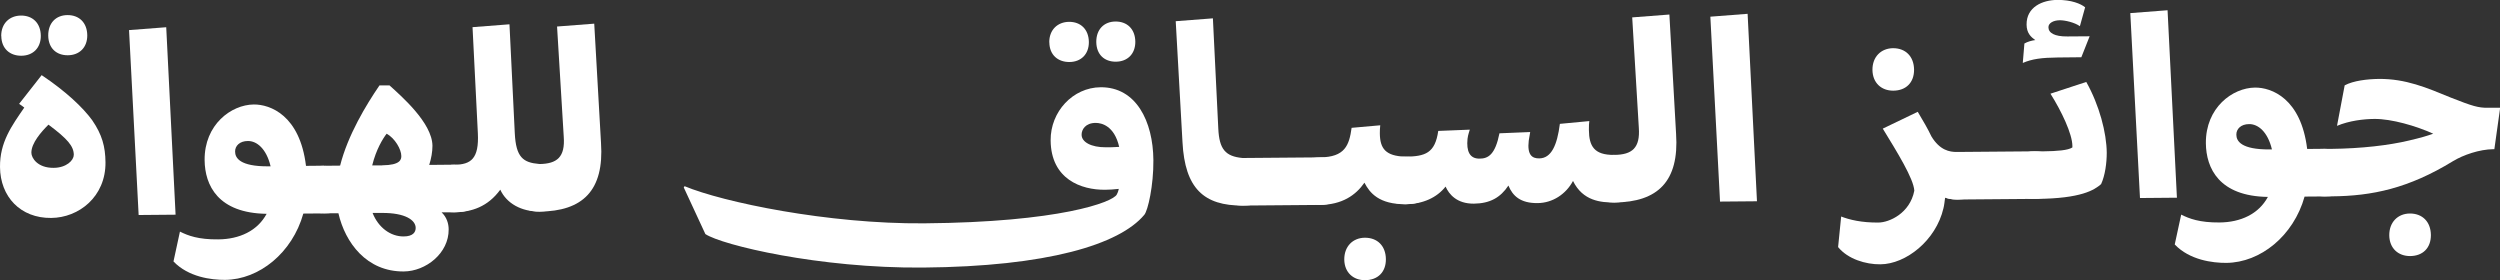
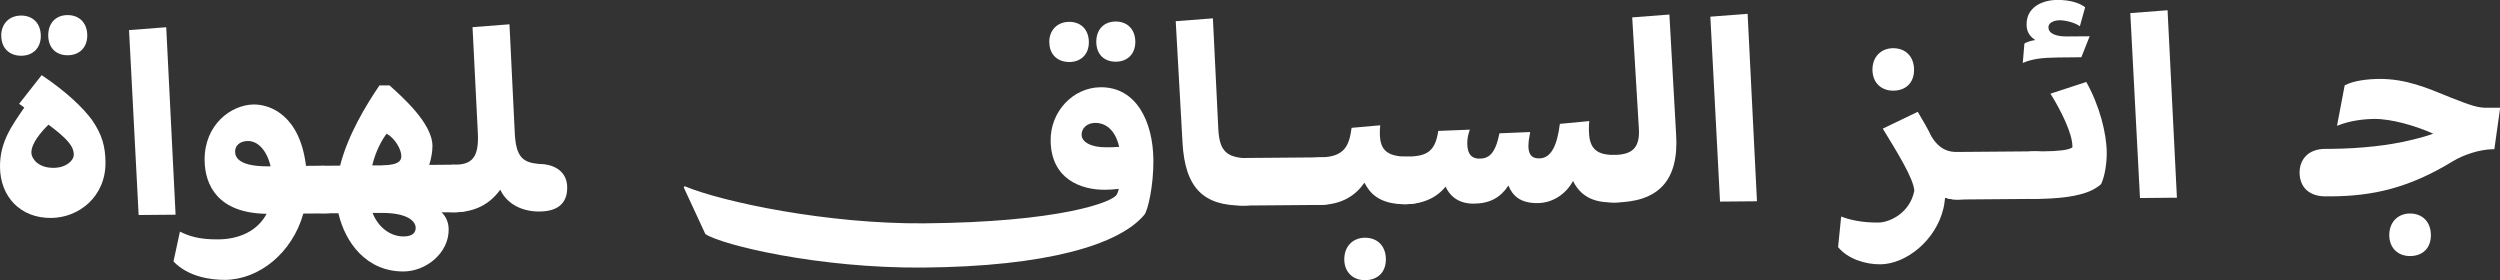
<svg xmlns="http://www.w3.org/2000/svg" width="714" height="80" viewBox="0 0 714 80" fill="none">
  <rect x="0" y="0" width="714" height="80" fill="#333333" stroke="none" />
  <g clip-path="url(#clip0_225_1676)">
    <path d="M11.886 21.452C18.866 26.123 23.703 30.726 26.329 34.331C29.162 38.458 30.083 41.86 30.129 46.35C30.221 56.168 22.528 62.177 14.627 62.245C5.806 62.336 0.07 56.145 0.001 47.71C-0.068 40.59 3.364 35.919 6.934 30.726C6.497 30.363 5.967 30 5.46 29.66L11.886 21.474V21.452ZM0.347 10.295C0.323 6.667 2.742 4.468 5.99 4.445C9.307 4.422 11.61 6.576 11.656 10.204C11.679 13.697 9.422 15.896 6.105 15.919C2.857 15.941 0.416 13.923 0.37 10.295H0.347ZM21.077 44.263C21.077 41.792 19.349 39.706 13.844 35.601C11.794 37.642 8.938 40.862 8.961 43.629C8.961 45.08 10.689 47.982 15.341 47.937C18.958 47.914 21.077 45.783 21.054 44.263H21.077ZM13.775 10.159C13.752 6.531 16.009 4.331 19.257 4.309C22.574 4.286 24.878 6.44 24.924 10.068C24.947 13.56 22.689 15.76 19.372 15.783C16.125 15.805 13.821 13.787 13.775 10.159Z" fill="white" />
    <path d="M36.855 8.594L47.474 7.777L50.146 61.315L39.596 61.406L36.855 8.594Z" fill="white" />
    <path d="M92.413 47.369C95.66 47.346 100.474 48.752 100.521 54.058C100.544 57.187 99.254 60.906 92.62 60.951L86.631 60.997C83.476 72.221 74.032 79.84 64.288 79.931C60.373 79.954 53.808 79.137 49.547 74.67L51.39 66.144C53.693 67.301 56.664 68.434 62.331 68.366C68.388 68.321 73.525 65.94 76.151 61.065C62.261 60.883 58.507 52.924 58.438 45.736C58.346 35.577 66.039 29.908 72.465 29.84C77.187 29.795 85.641 32.924 87.391 47.369L92.413 47.323V47.369ZM77.279 47.482C76.059 42.403 73.295 40.248 70.807 40.271C68.434 40.271 67.122 41.677 67.145 43.287C67.145 45.101 68.504 47.55 76.635 47.505H77.302L77.279 47.482Z" fill="white" />
    <path d="M129.843 47.051C133.091 47.029 137.836 48.435 137.882 53.741C137.905 56.87 136.615 60.589 129.958 60.634H126.111C127.609 62.04 128.138 63.922 128.138 65.51C128.208 72.335 121.597 77.482 115.332 77.528C104.713 77.618 98.586 69.319 96.651 60.906H92.597C87.576 60.974 85.273 57.596 85.227 54.172C85.227 51.337 87.092 47.392 92.482 47.346L97.135 47.301C99.346 38.571 104.575 29.954 108.375 24.398H111.255C114.456 27.324 123.44 35.033 123.509 41.632C123.509 43.378 123.163 45.283 122.587 47.097L129.82 47.029L129.843 47.051ZM109.182 47.21C114.341 47.165 114.618 45.555 114.618 44.557C114.618 42.675 112.798 39.478 110.425 38.185C109.343 39.591 107.431 42.652 106.302 47.233H109.182V47.21ZM106.418 60.838C108.076 65.033 111.577 67.55 115.263 67.528C118.004 67.528 118.718 66.258 118.718 65.101C118.718 62.856 115.723 60.77 109.09 60.816H106.441L106.418 60.838Z" fill="white" />
    <path d="M122.379 53.651C122.355 50.522 124.682 47.098 129.772 47.053C134.494 47.008 136.844 45.33 136.475 38.051L134.955 7.756L145.504 6.939L147.025 38.096C147.37 44.921 149.397 46.441 153.958 46.826C157.206 46.803 161.927 48.209 161.997 53.515C162.02 56.645 160.73 60.364 154.073 60.409C148.913 60.454 144.675 58.096 142.879 54.173C139.308 59.071 134.679 60.568 129.795 60.613C124.037 60.658 122.379 56.758 122.355 53.629L122.379 53.651Z" fill="white" />
-     <path d="M146.727 53.447C146.727 50.749 148.73 46.894 153.982 46.849C159.142 46.803 161.422 44.83 161.007 39.093L159.096 7.574L169.714 6.758L171.649 40.817C172.57 54.4 166.42 60.341 154.097 60.431C148.27 60.477 146.75 56.418 146.727 53.447Z" fill="white" />
    <path d="M195.512 53.174C206.476 57.732 236.42 64.013 263.945 63.786C302.618 63.469 317.844 57.732 318.949 55.555C319.088 55.26 319.318 54.898 319.525 53.945C318.281 54.104 316.577 54.195 315.61 54.195C308.815 54.263 300.154 51.201 300.062 40.09C299.993 31.882 306.419 24.988 314.32 24.92C324.501 24.829 329.315 34.671 329.407 45.714C329.476 52.97 327.84 60.181 326.804 61.36C319.71 69.841 299.117 76.122 263.599 76.417C233.932 76.666 206.199 70 201.454 66.848L195.281 53.537L195.512 53.174ZM299.67 12.108C299.647 8.48 302.066 6.281 305.313 6.235C308.63 6.213 310.934 8.367 310.98 11.995C311.003 15.487 308.745 17.687 305.429 17.709C302.181 17.732 299.716 15.714 299.693 12.086L299.67 12.108ZM315.794 42.063C316.531 42.063 318.374 42.063 319.64 41.95C318.258 35.941 314.642 35.102 312.938 35.102C309.989 35.102 308.884 37.029 308.907 38.48C308.907 40.589 311.671 42.086 315.794 42.063ZM313.099 11.995C313.076 8.367 315.333 6.167 318.581 6.145C321.898 6.122 324.201 8.276 324.247 11.904C324.27 15.396 322.013 17.596 318.696 17.619C315.448 17.641 313.145 15.623 313.099 11.995Z" fill="white" />
    <path d="M335.785 6.055L346.404 5.238L347.947 36.758C348.223 42.562 349.928 44.671 354.88 45.125C358.128 45.102 362.873 46.508 362.919 51.814C362.942 54.944 361.652 58.662 354.995 58.708C343.778 58.798 338.411 53.764 337.72 40.612L335.785 6.032V6.055Z" fill="white" />
    <path d="M377.016 44.944C382.844 44.898 384.134 48.957 384.157 51.928C384.157 54.626 382.521 58.481 377.131 58.526L354.996 58.708C349.168 58.753 347.879 54.694 347.855 51.724C347.855 49.025 349.491 45.17 354.881 45.125L377.016 44.944Z" fill="white" />
    <path d="M369.621 51.543C369.598 48.414 371.924 44.99 377.014 44.944C384.109 44.876 385.33 41.52 386.021 36.509L394.198 35.783C394.129 36.645 394.059 37.166 394.082 38.119C394.129 42.404 395.695 44.581 401.361 44.74C404.609 44.717 409.354 46.123 409.4 51.429C409.423 54.559 408.133 58.278 401.476 58.323C393.806 58.391 391.18 55.058 389.683 52.178C387.195 55.761 383.303 58.482 376.899 58.527C371.21 58.572 369.644 54.672 369.598 51.543H369.621ZM395.81 74.014C395.833 77.711 393.507 79.978 389.89 80.024C386.504 80.046 383.971 77.824 383.925 74.128C383.902 70.341 386.389 67.937 389.775 67.892C393.391 67.869 395.764 70.228 395.81 74.014Z" fill="white" />
    <path d="M394.132 51.632C394.086 47.777 396.136 44.784 401.388 44.739C407.077 44.694 409.864 43.718 410.762 37.392L419.769 37.029C419.699 37.392 419.262 38.412 419.124 39.659C418.778 43.151 419.699 45.328 422.556 45.306C425.066 45.306 427.047 44.104 428.245 38.072L437.021 37.709C436.814 38.866 436.744 39.229 436.606 40.181C436.123 44.331 437.62 45.26 439.601 45.238C443.079 45.215 444.737 41.406 445.497 35.374L453.905 34.58C453.835 35.532 453.766 35.6 453.789 37.12C453.835 41.7 455.264 44.308 460.999 44.24C464.247 44.217 468.992 45.623 469.038 50.929C469.061 54.059 467.771 57.777 461.114 57.823C457.198 57.868 452.039 57.392 449.252 51.678C447.225 55.464 443.401 57.981 439.117 58.004C434.257 58.05 432.023 55.963 430.802 52.993C428.544 56.417 425.527 58.117 420.943 58.163C416.06 58.208 413.826 55.464 412.858 53.288C410.371 56.44 406.409 58.276 401.457 58.322C395.56 58.367 394.109 54.467 394.086 51.632H394.132Z" fill="white" />
    <path d="M453.766 50.84C453.766 48.141 455.77 44.286 461.021 44.241C466.181 44.196 468.461 42.223 468.047 36.486L466.158 4.967L476.776 4.15L478.688 38.209C479.61 51.792 473.459 57.733 461.136 57.824C455.309 57.869 453.789 53.81 453.766 50.84Z" fill="white" />
    <path d="M488.5 4.762L499.118 3.945L501.79 57.483L491.241 57.573L488.477 4.762H488.5Z" fill="white" />
    <path d="M547.718 31.95C549.285 34.557 550.574 36.78 551.611 38.957C554.006 42.925 556.817 43.424 558.89 43.401C562.137 43.378 566.859 44.784 566.928 50.09C566.951 53.22 565.662 56.938 559.005 56.984C558.567 56.984 556.794 56.984 555.527 56.44C555.388 57.46 555.25 58.775 555.043 59.501C552.901 68.684 544.332 75.442 537.031 75.487C532.815 75.532 527.725 73.968 524.961 70.567L525.836 61.836C528.209 62.766 531.687 63.605 536.478 63.56C539.587 63.537 545.461 60.929 546.728 54.467C546.544 51.043 541.845 43.469 537.722 36.734L547.718 31.927V31.95ZM534.773 20C534.727 16.213 537.238 13.809 540.624 13.764C544.24 13.741 546.613 16.122 546.659 19.886C546.682 23.582 544.355 25.873 540.739 25.895C537.353 25.918 534.819 23.696 534.773 19.977V20Z" fill="white" />
    <path d="M581.028 43.219C586.855 43.174 588.145 47.233 588.168 50.203C588.168 52.902 586.533 56.757 581.143 56.802L559.008 56.983C553.18 57.029 551.89 52.97 551.867 49.999C551.867 47.301 553.503 43.446 558.892 43.401L581.028 43.219Z" fill="white" />
    <path d="M574 49.887C574 47.347 575.428 43.266 581.025 43.221H583.536C587.59 43.175 590.63 42.926 591.874 42.109C591.874 41.973 591.874 41.747 591.874 41.678C591.851 38.255 588.765 31.747 585.609 26.758L595.836 23.402C599.59 30.069 601.641 37.96 601.687 43.629C601.687 46.531 601.226 50.091 600.074 52.586C598.162 54.264 594.362 56.712 581.647 56.803H581.14C575.313 56.871 574.023 52.722 574 49.887ZM577.708 17.96L578.169 12.427C579.044 11.905 580.38 11.543 581.256 11.452C579.989 10.522 578.814 9.434 578.791 7.03C578.745 1.951 583.375 0.023 587.521 -0.022C591.575 -0.067 594.316 1.089 595.514 2.087L594.016 7.484C592.542 6.418 589.801 5.783 588.327 5.783C586.415 5.783 585.01 6.622 585.033 7.778C585.033 9.388 586.761 10.454 590.446 10.409L596.803 10.363L594.431 16.35L587.705 16.418C583.052 16.463 580.334 16.849 577.755 17.96H577.708Z" fill="white" />
    <path d="M608.437 3.742L619.056 2.926L621.728 56.463L611.178 56.554L608.414 3.742H608.437Z" fill="white" />
-     <path d="M663.994 42.518C667.242 42.495 672.056 43.901 672.102 49.207C672.125 52.337 670.835 56.055 664.179 56.101L658.19 56.146C655.034 67.371 645.59 74.99 635.847 75.08C631.931 75.103 625.367 74.287 621.105 69.82L622.948 61.293C625.252 62.45 628.2 63.584 633.889 63.538C639.947 63.493 645.084 61.112 647.709 56.237C633.82 56.055 630.066 48.096 629.997 40.908C629.904 30.749 637.598 25.08 644.024 25.012C648.746 24.967 657.176 28.096 658.927 42.541L663.948 42.495L663.994 42.518ZM648.861 42.654C647.64 37.575 644.876 35.42 642.366 35.443C639.993 35.443 638.68 36.849 638.703 38.459C638.703 40.273 640.062 42.722 648.193 42.677H648.861V42.654Z" fill="white" />
    <path d="M656.762 49.343C656.739 45.919 658.835 42.563 664.087 42.518H665.791C674.429 42.427 682.306 41.497 687.996 40.137C691.543 39.298 692.994 38.867 694.929 38.187C690.046 35.964 682.997 33.924 678.137 33.969C675.028 33.992 670.974 34.468 667.45 35.942L669.638 24.377C672.125 23.039 676.11 22.586 679.358 22.54C687.097 22.472 693.04 25.035 699.996 27.892C706.146 30.318 707.851 30.817 710.5 30.772H714.047L712.388 42.608H712.089C708.173 42.654 703.543 44.218 700.526 46.055C687.904 53.788 677.515 55.987 665.906 56.078H664.202C659.779 56.123 656.808 53.697 656.762 49.32V49.343ZM694.261 67.121C694.284 70.817 691.957 73.107 688.341 73.13C684.955 73.153 682.421 70.93 682.375 67.212C682.352 63.425 684.84 61.021 688.226 60.976C691.842 60.953 694.215 63.334 694.261 67.098V67.121Z" fill="white" />
  </g>
  <defs>
    <clipPath id="clip0_225_1676">
      <rect width="714" height="80" fill="white" />
    </clipPath>
  </defs>
</svg>